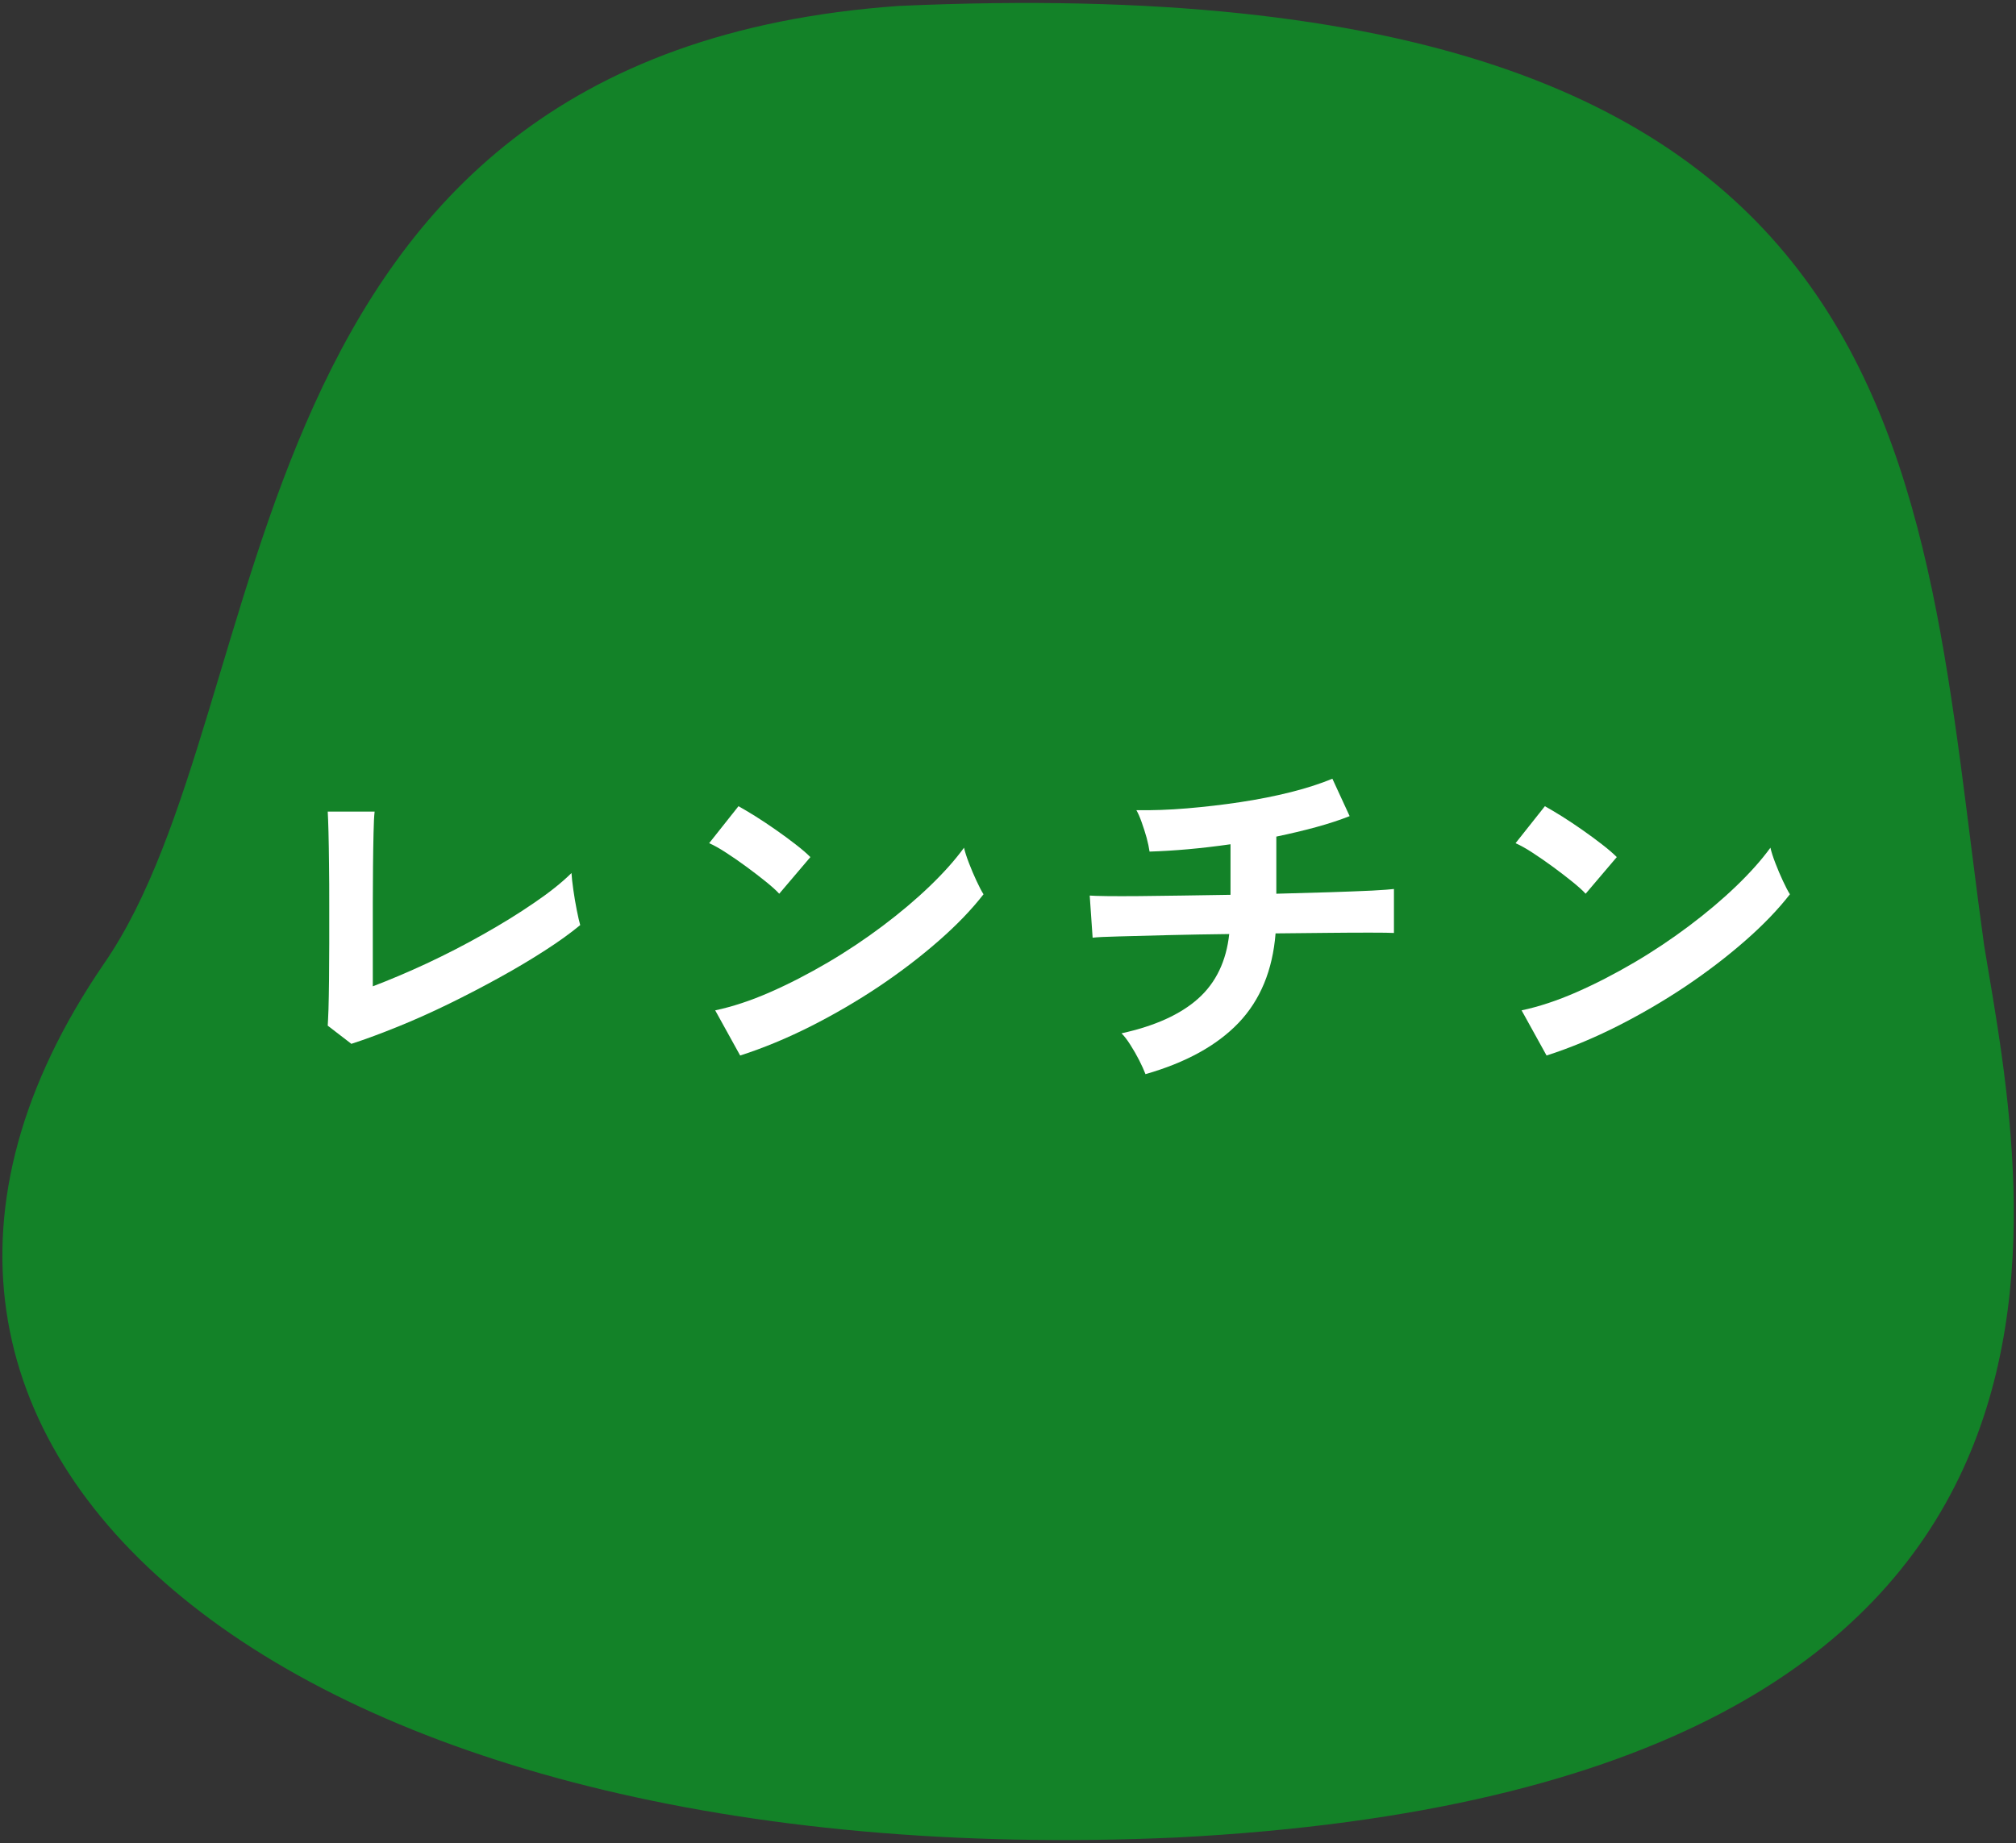
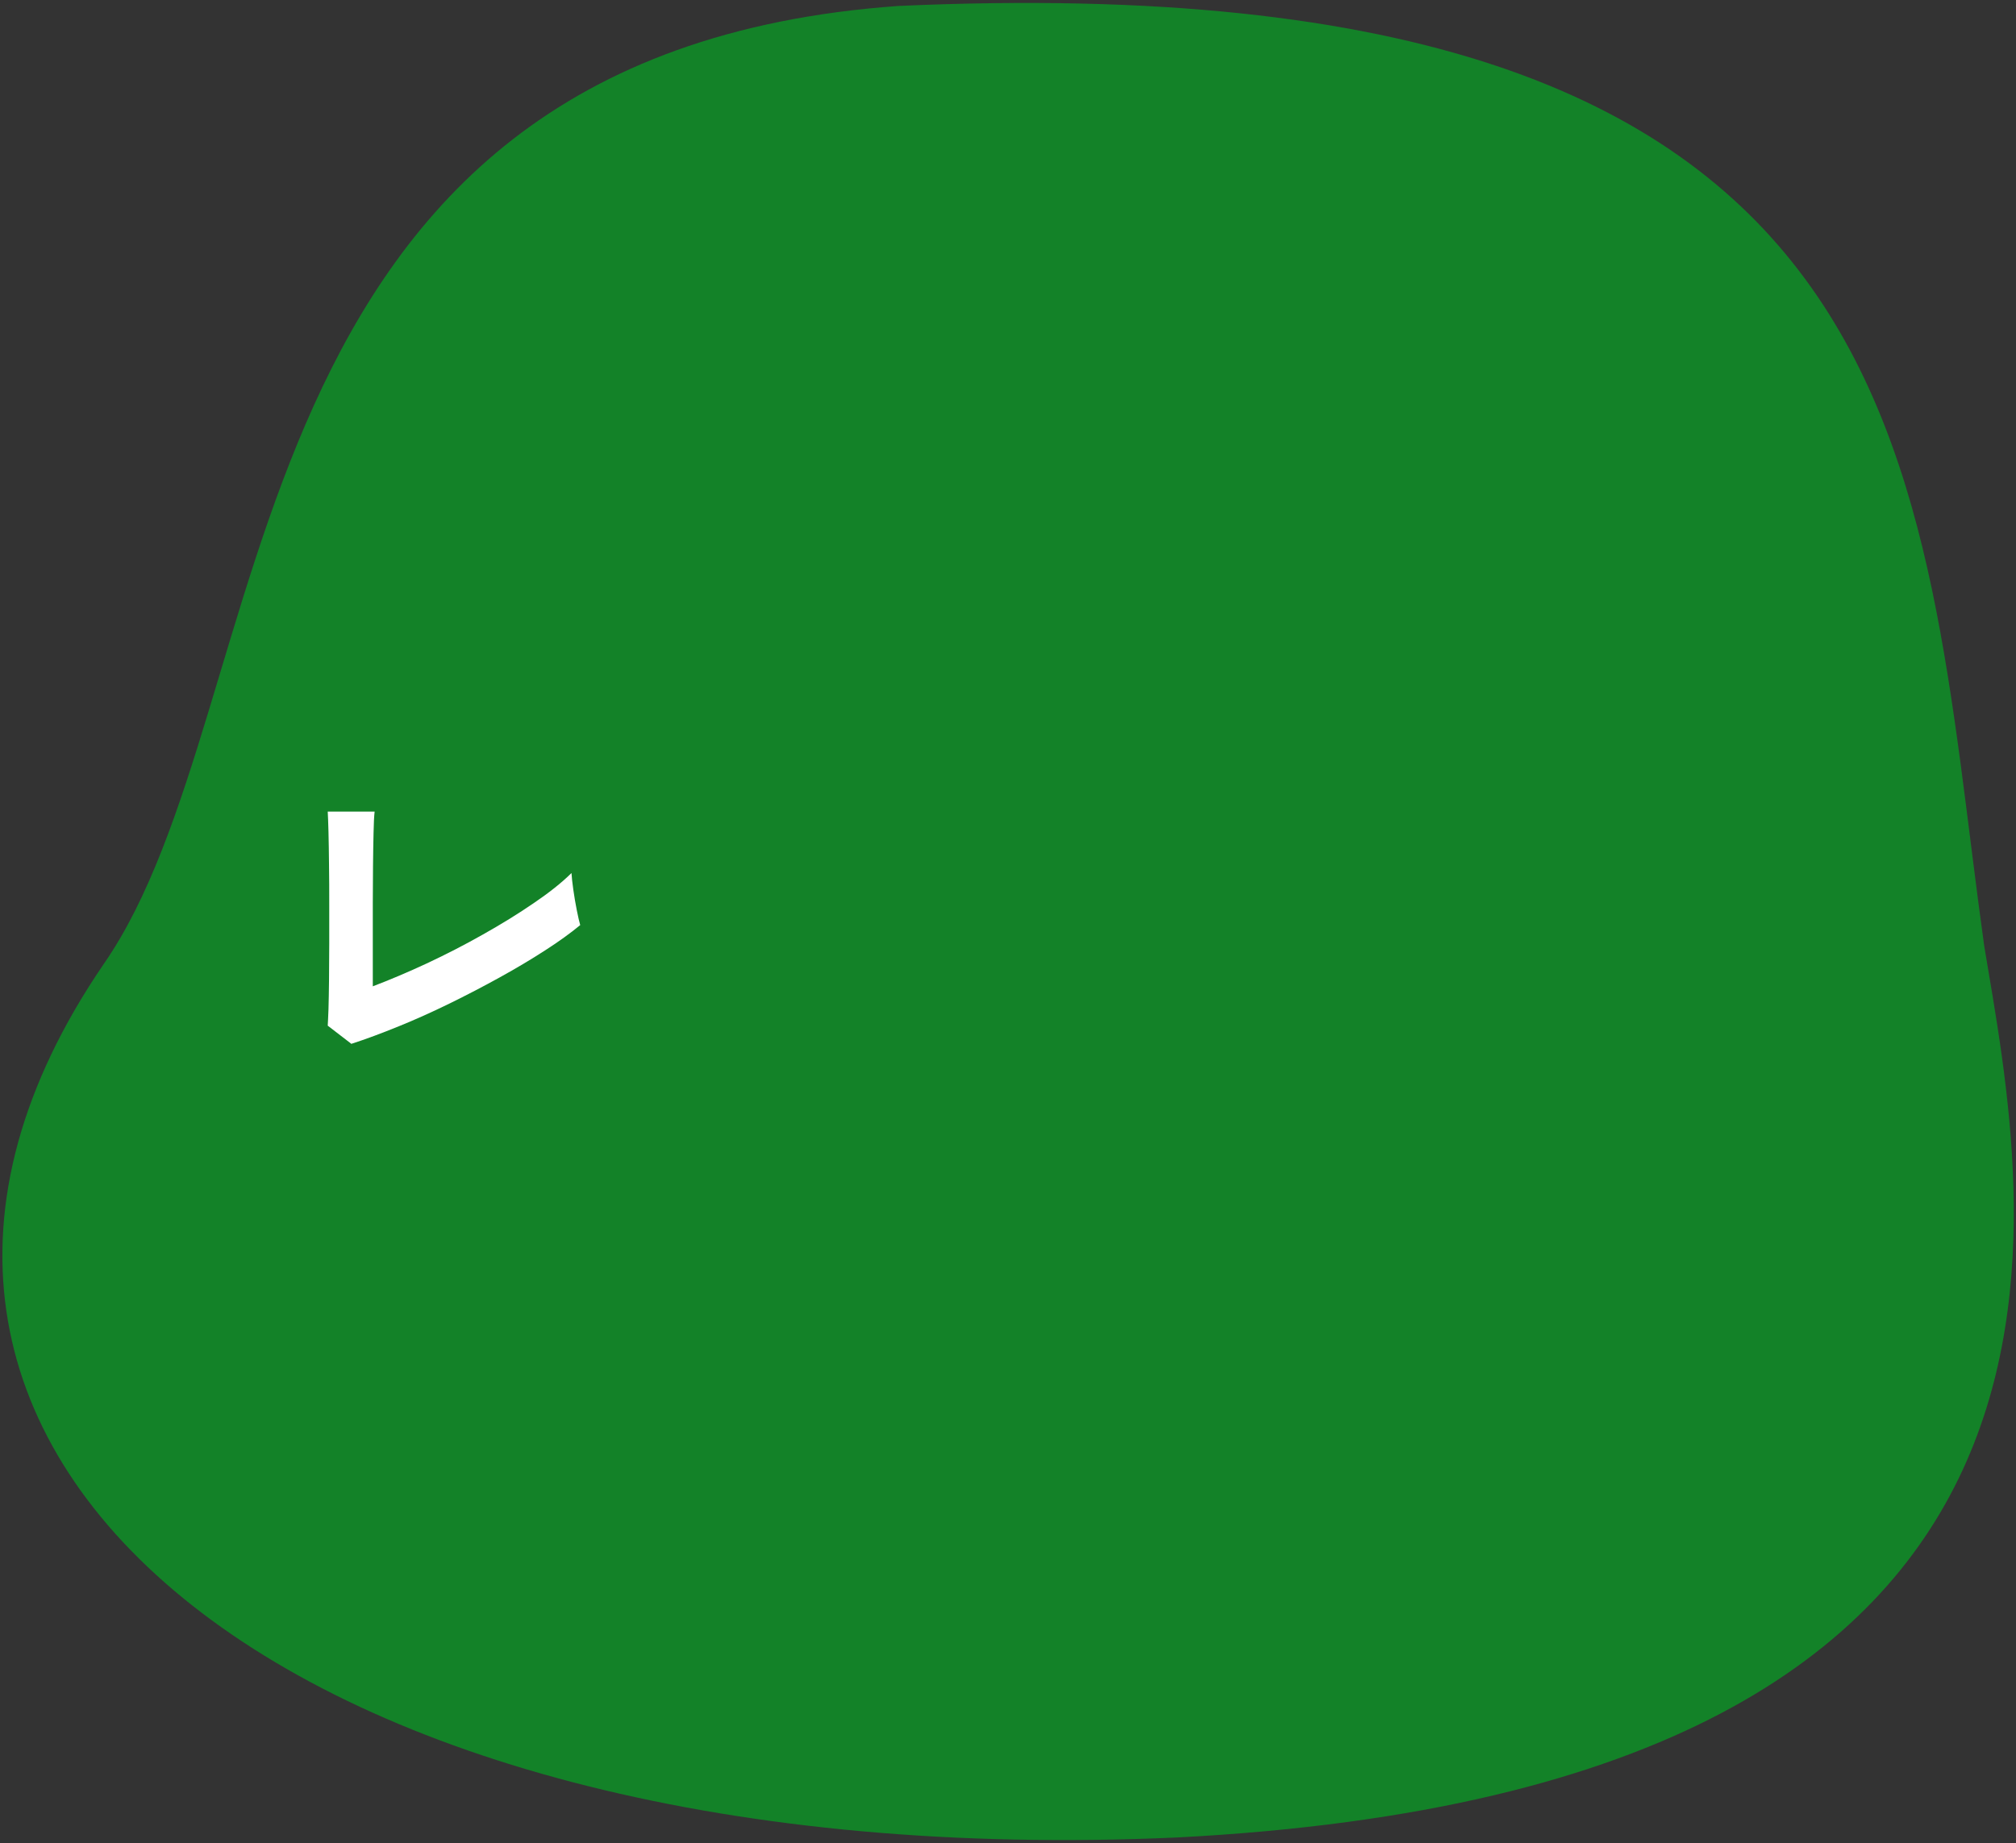
<svg xmlns="http://www.w3.org/2000/svg" id="_レイヤー_1" viewBox="0 0 187 171">
  <rect x="0" y="0" width="187" height="171" fill="#333333" stroke="none" />
  <defs>
    <style>.cls-1{fill:#138228;}.cls-1,.cls-2{stroke-width:0px;}.cls-2{fill:#fff;}</style>
  </defs>
  <path class="cls-1" d="M83.38.55c96.06-4.31,94.48,42.71,100.67,87.2,3.99,24.08,15.63,78.05-74.87,82.73-82.33,3.7-130.4-35.95-99.55-81.05C26.42,65.21,20.25,5.01,83.38.55Z" />
  <path class="cls-2" d="M32.61,96.86l-2.21-1.7c.02-.27.04-.78.07-1.53.02-.75.04-1.64.05-2.69.01-1.04.02-2.17.02-3.38v-3.59c0-1.31,0-2.56-.02-3.72-.01-1.17-.03-2.19-.05-3.06-.02-.87-.05-1.5-.07-1.89h4.35c-.05.41-.08,1.07-.1,1.97-.02.91-.04,1.93-.05,3.06-.01,1.13-.02,2.28-.02,3.43v7.75c1.56-.59,3.23-1.3,5-2.12,1.77-.83,3.51-1.72,5.22-2.69,1.71-.96,3.28-1.93,4.71-2.91,1.43-.97,2.6-1.9,3.5-2.79.02.39.08.9.17,1.55.09.65.2,1.27.32,1.89.12.61.23,1.08.32,1.39-.91.75-2,1.54-3.28,2.36-1.28.83-2.68,1.66-4.2,2.5-1.52.84-3.08,1.65-4.67,2.43-1.6.78-3.17,1.49-4.73,2.12-1.55.63-3,1.17-4.33,1.6Z" />
-   <path class="cls-2" d="M72.28,82.92c-.29-.32-.71-.69-1.24-1.12-.53-.43-1.12-.88-1.77-1.36-.65-.48-1.27-.91-1.89-1.31-.61-.4-1.14-.7-1.6-.9l2.72-3.43c.45.25.99.57,1.6.95.61.39,1.24.8,1.89,1.26.65.45,1.25.9,1.82,1.34.57.44,1.02.83,1.36,1.17l-2.89,3.4ZM68.65,97.92l-2.31-4.18c1.61-.34,3.3-.9,5.08-1.68,1.78-.78,3.56-1.7,5.35-2.75,1.79-1.05,3.49-2.19,5.1-3.4,1.61-1.21,3.07-2.44,4.37-3.69,1.3-1.25,2.36-2.44,3.18-3.57.09.39.24.86.46,1.43.22.57.45,1.12.7,1.65.25.53.46.95.65,1.24-1.11,1.43-2.5,2.87-4.17,4.33s-3.51,2.87-5.52,4.22c-2.02,1.35-4.13,2.58-6.32,3.69-2.2,1.11-4.39,2.02-6.56,2.72Z" />
-   <path class="cls-2" d="M106.25,99.65c-.14-.36-.33-.79-.58-1.28-.25-.49-.52-.96-.82-1.43-.29-.46-.57-.82-.82-1.07,3.11-.68,5.48-1.76,7.12-3.23,1.64-1.47,2.6-3.47,2.87-5.98-1.97.02-3.85.06-5.64.1-1.79.05-3.31.08-4.57.12-1.26.03-2.08.07-2.46.12l-.27-3.91c.25.02.78.04,1.58.05.8.01,1.81.01,3.01,0,1.2-.01,2.53-.03,3.98-.05,1.45-.02,2.95-.05,4.49-.07v-4.69c-2.72.39-5.22.61-7.51.68-.05-.36-.14-.79-.27-1.28-.14-.49-.29-.97-.46-1.44-.17-.48-.33-.85-.49-1.12,1.47.02,3.04-.03,4.69-.17,1.65-.14,3.31-.33,4.96-.58,1.65-.25,3.22-.56,4.69-.93,1.47-.37,2.75-.79,3.84-1.24l1.6,3.47c-.91.36-1.94.7-3.11,1.02-1.17.32-2.4.61-3.69.88v5.3c1.77-.05,3.42-.09,4.96-.14,1.54-.05,2.84-.1,3.91-.15,1.07-.06,1.75-.11,2.04-.15v4.08c-.34-.02-1.05-.03-2.12-.03s-2.39,0-3.93.02c-1.54.01-3.19.03-4.93.05-.27,3.42-1.42,6.19-3.43,8.3-2.02,2.11-4.9,3.69-8.64,4.76Z" />
-   <path class="cls-2" d="M147.08,82.92c-.29-.32-.71-.69-1.24-1.12-.53-.43-1.12-.88-1.77-1.36-.65-.48-1.28-.91-1.89-1.31-.61-.4-1.15-.7-1.6-.9l2.72-3.43c.45.25.99.57,1.6.95.61.39,1.24.8,1.89,1.26.65.45,1.25.9,1.82,1.34.57.44,1.02.83,1.36,1.17l-2.89,3.4ZM143.45,97.92l-2.31-4.18c1.61-.34,3.3-.9,5.08-1.68,1.78-.78,3.56-1.7,5.35-2.75,1.79-1.05,3.49-2.19,5.1-3.4,1.61-1.21,3.07-2.44,4.37-3.69,1.3-1.25,2.36-2.44,3.18-3.57.09.39.24.86.46,1.43.22.57.45,1.12.7,1.65.25.53.46.95.65,1.24-1.11,1.43-2.5,2.87-4.17,4.33s-3.51,2.87-5.52,4.22c-2.02,1.35-4.13,2.58-6.32,3.69-2.2,1.11-4.39,2.02-6.56,2.72Z" />
</svg>